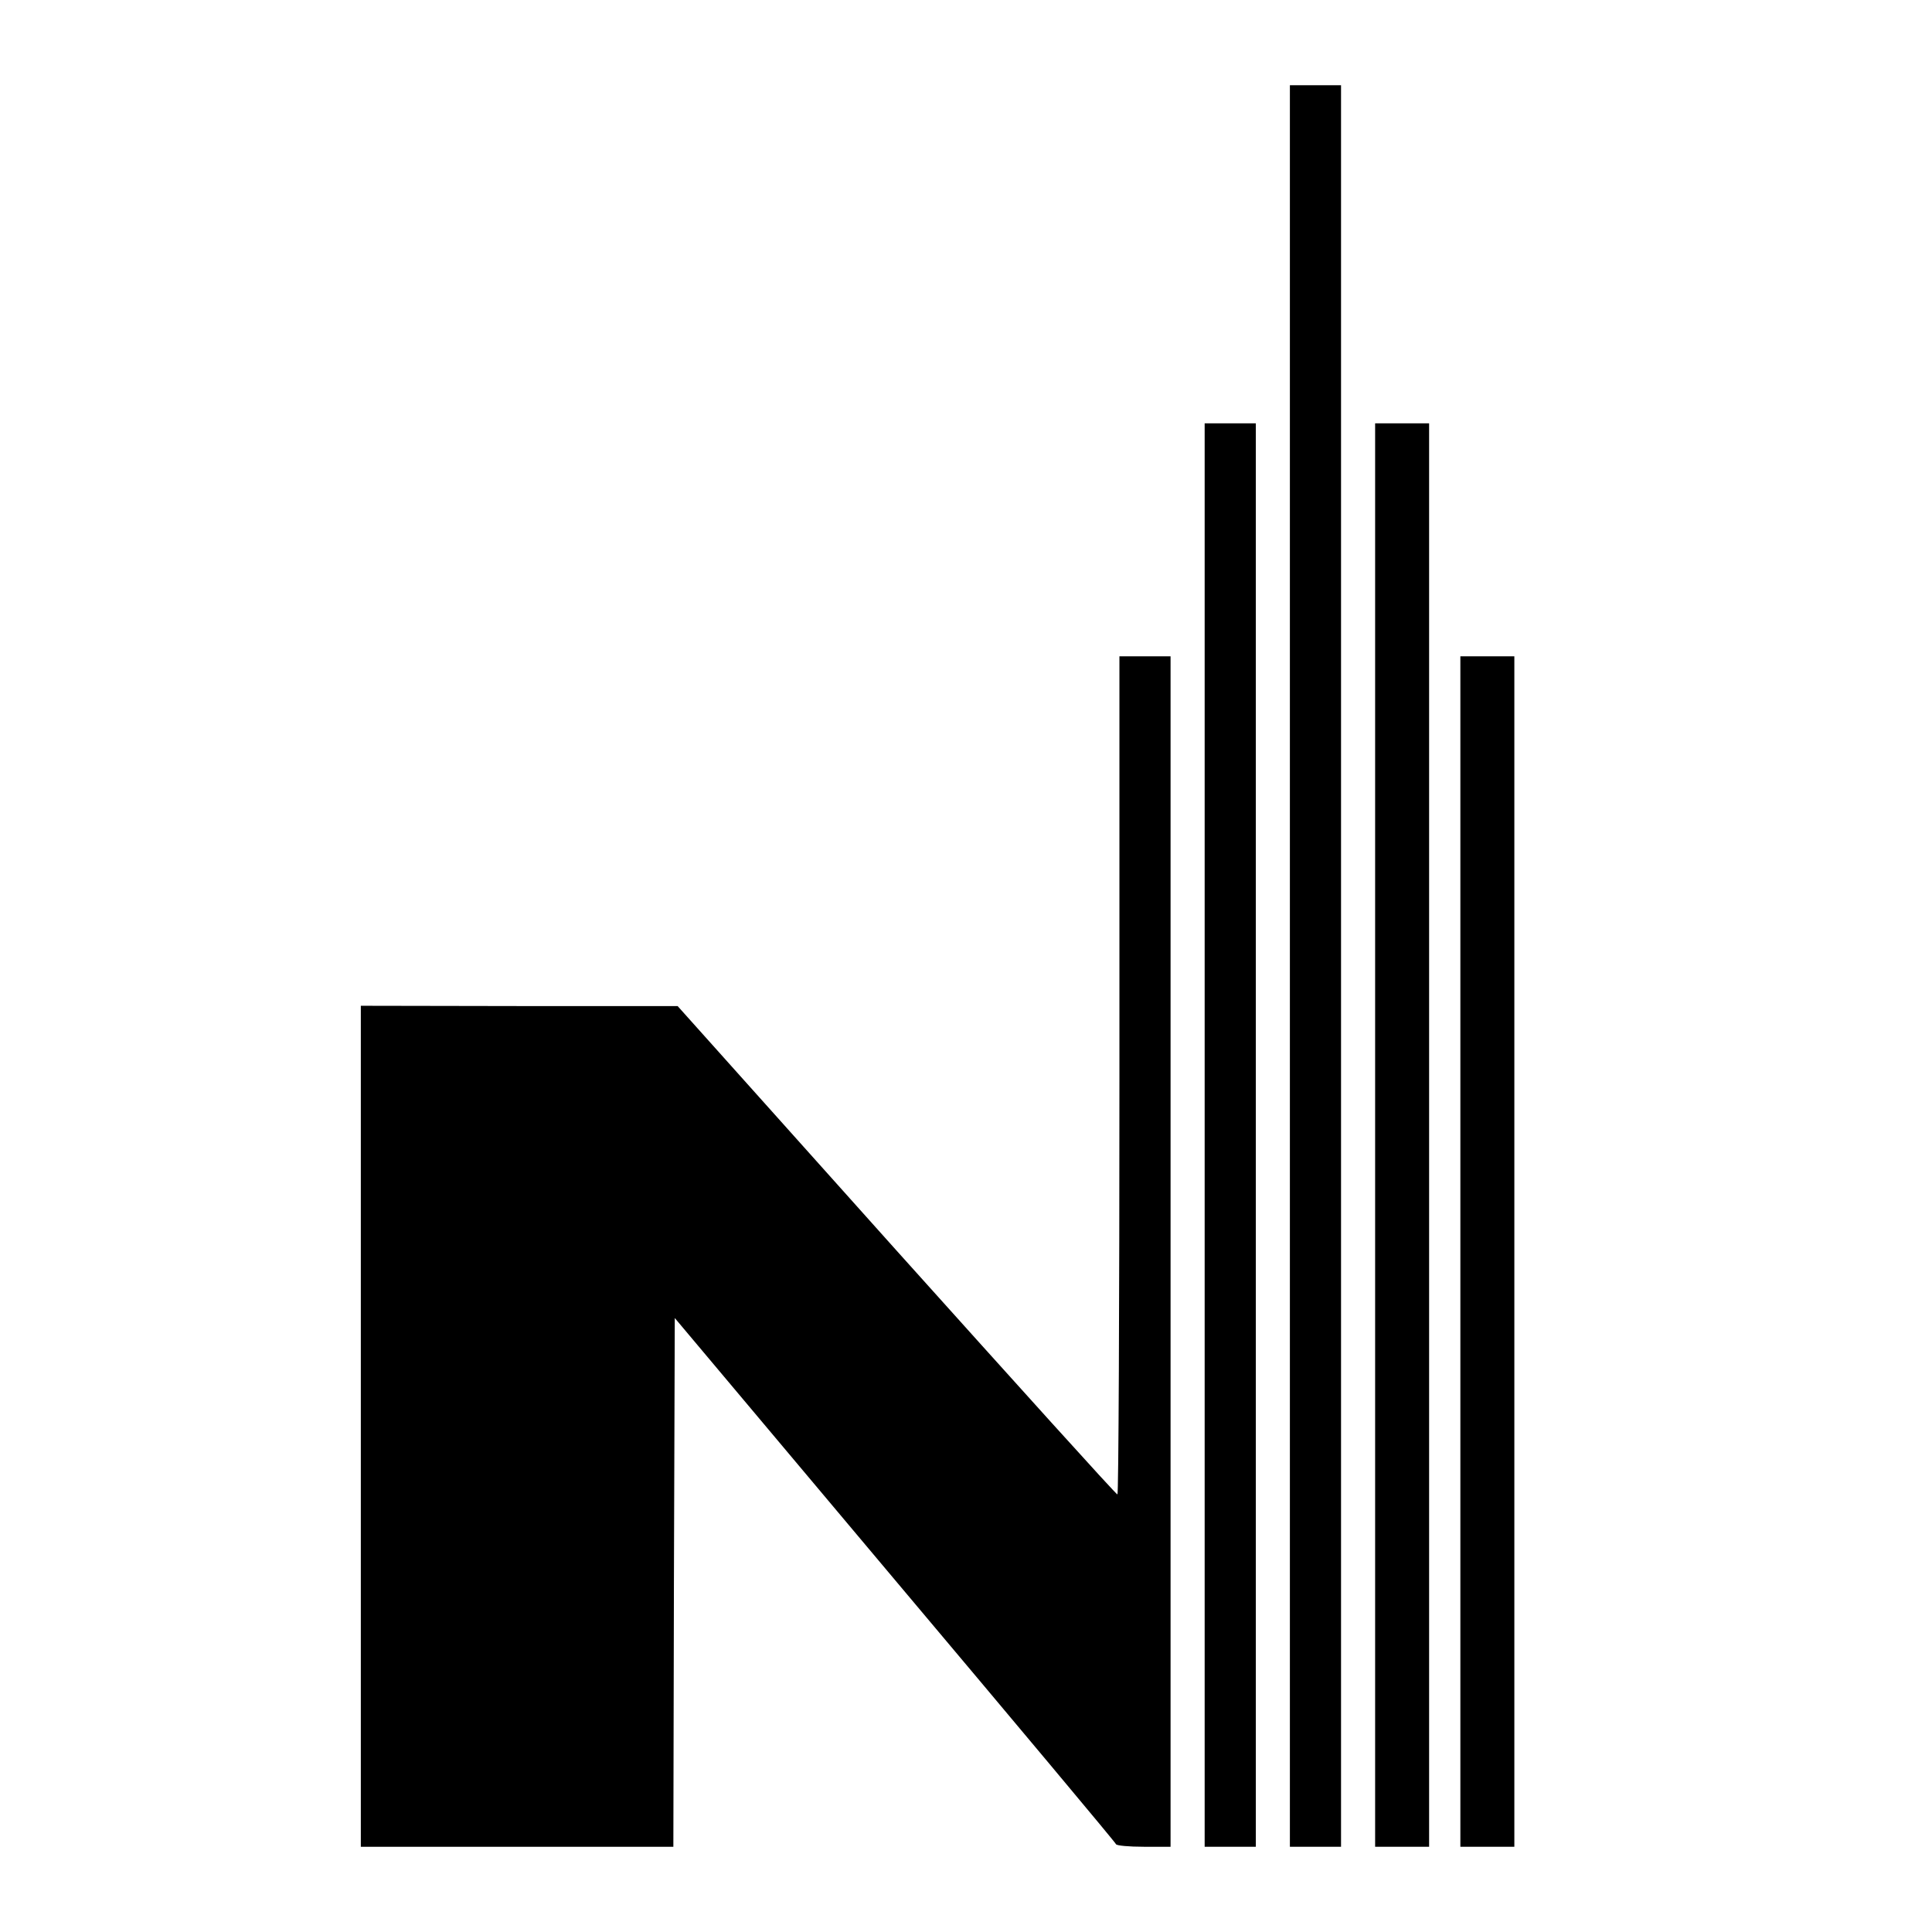
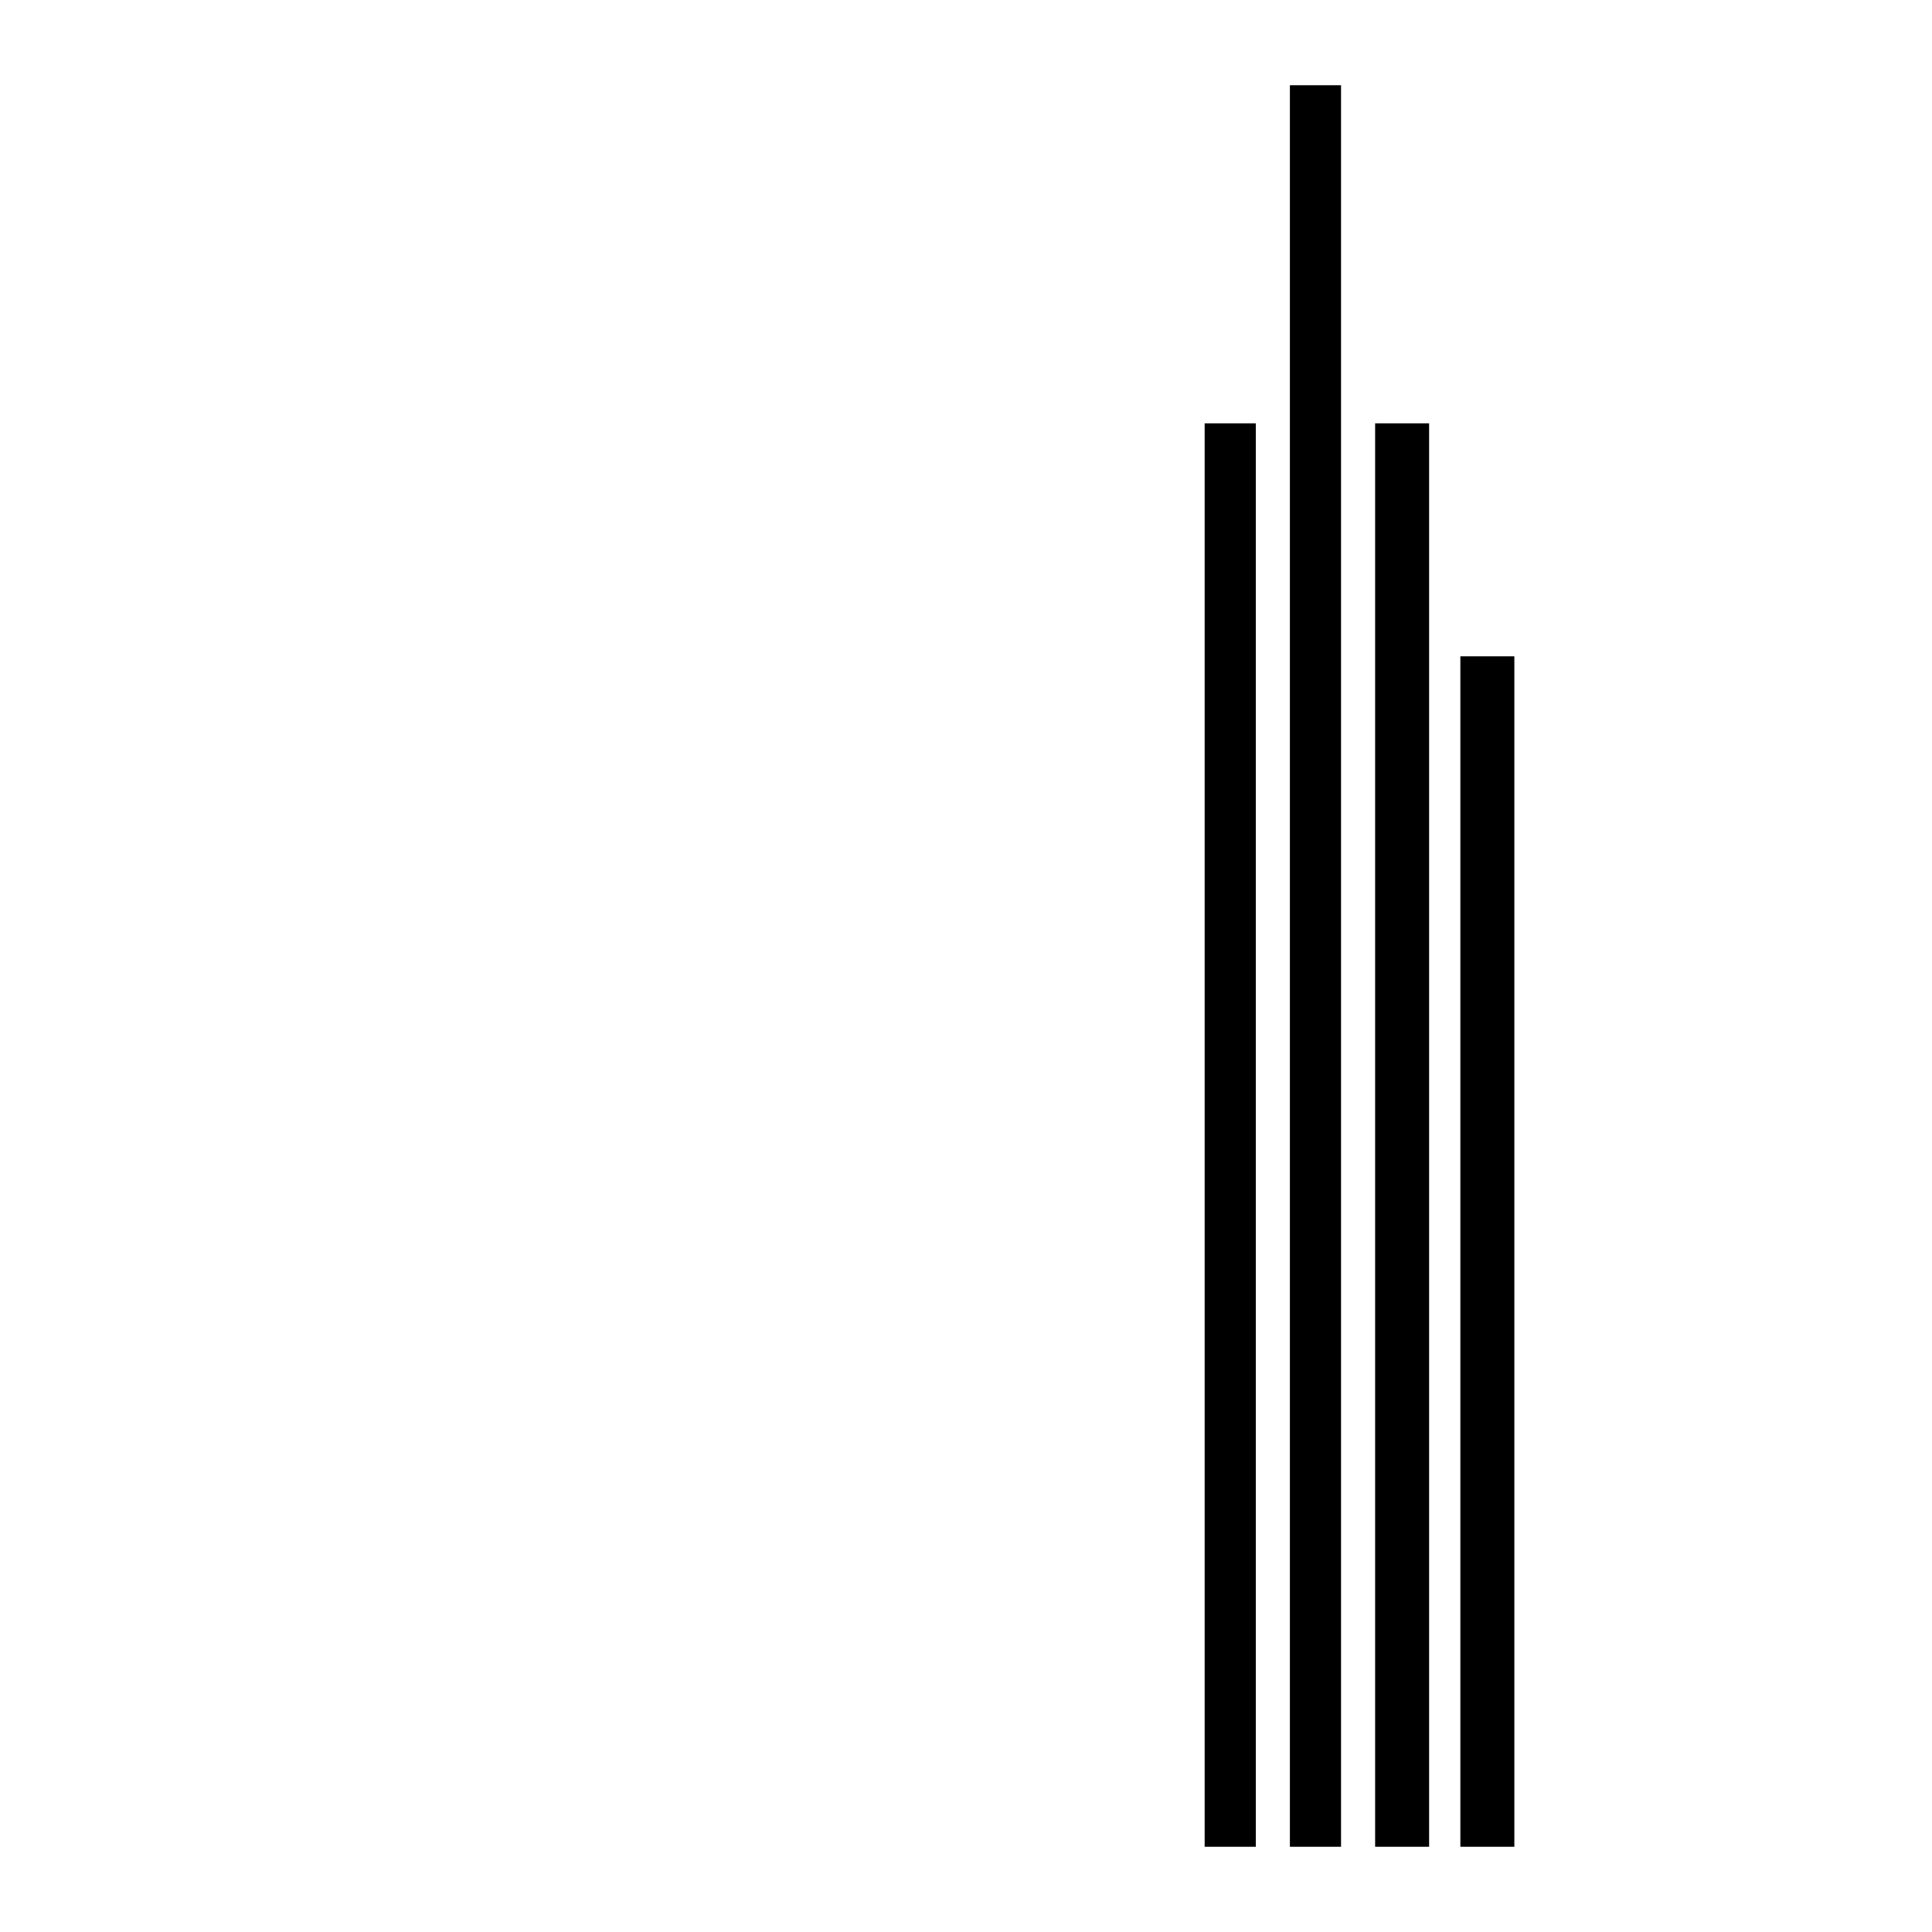
<svg xmlns="http://www.w3.org/2000/svg" version="1.0" width="680pt" height="680pt" viewBox="0 0 680 680" preserveAspectRatio="xMidYMid meet">
  <g transform="translate(0,680) scale(0.1,-0.1)" fill="#000000" stroke="none">
    <path d="M4540 3400 l0 -3100 90 0 90 0 0 3100 0 3100 -90 0 -90 0 0 -3100z" />
-     <path d="M4240 2805 l0 -2505 90 0 90 0 0 2505 0 2505 -90 0 -90 0 0 -2505z" />
+     <path d="M4240 2805 l0 -2505 90 0 90 0 0 2505 0 2505 -90 0 -90 0 0 -2505" />
    <path d="M4840 2805 l0 -2505 95 0 95 0 0 2505 0 2505 -95 0 -95 0 0 -2505z" />
-     <path d="M3940 3015 c0 -811 -3 -1475 -7 -1475 -5 0 -354 387 -778 859 l-770 860 -557 0 -558 1 0 -1480 0 -1480 550 0 550 0 2 930 3 931 775 -922 c426 -506 777 -925 778 -930 2 -5 46 -9 98 -9 l94 0 0 2095 0 2095 -90 0 -90 0 0 -1475z" />
    <path d="M5140 2395 l0 -2095 95 0 95 0 0 2095 0 2095 -95 0 -95 0 0 -2095z" />
  </g>
</svg>